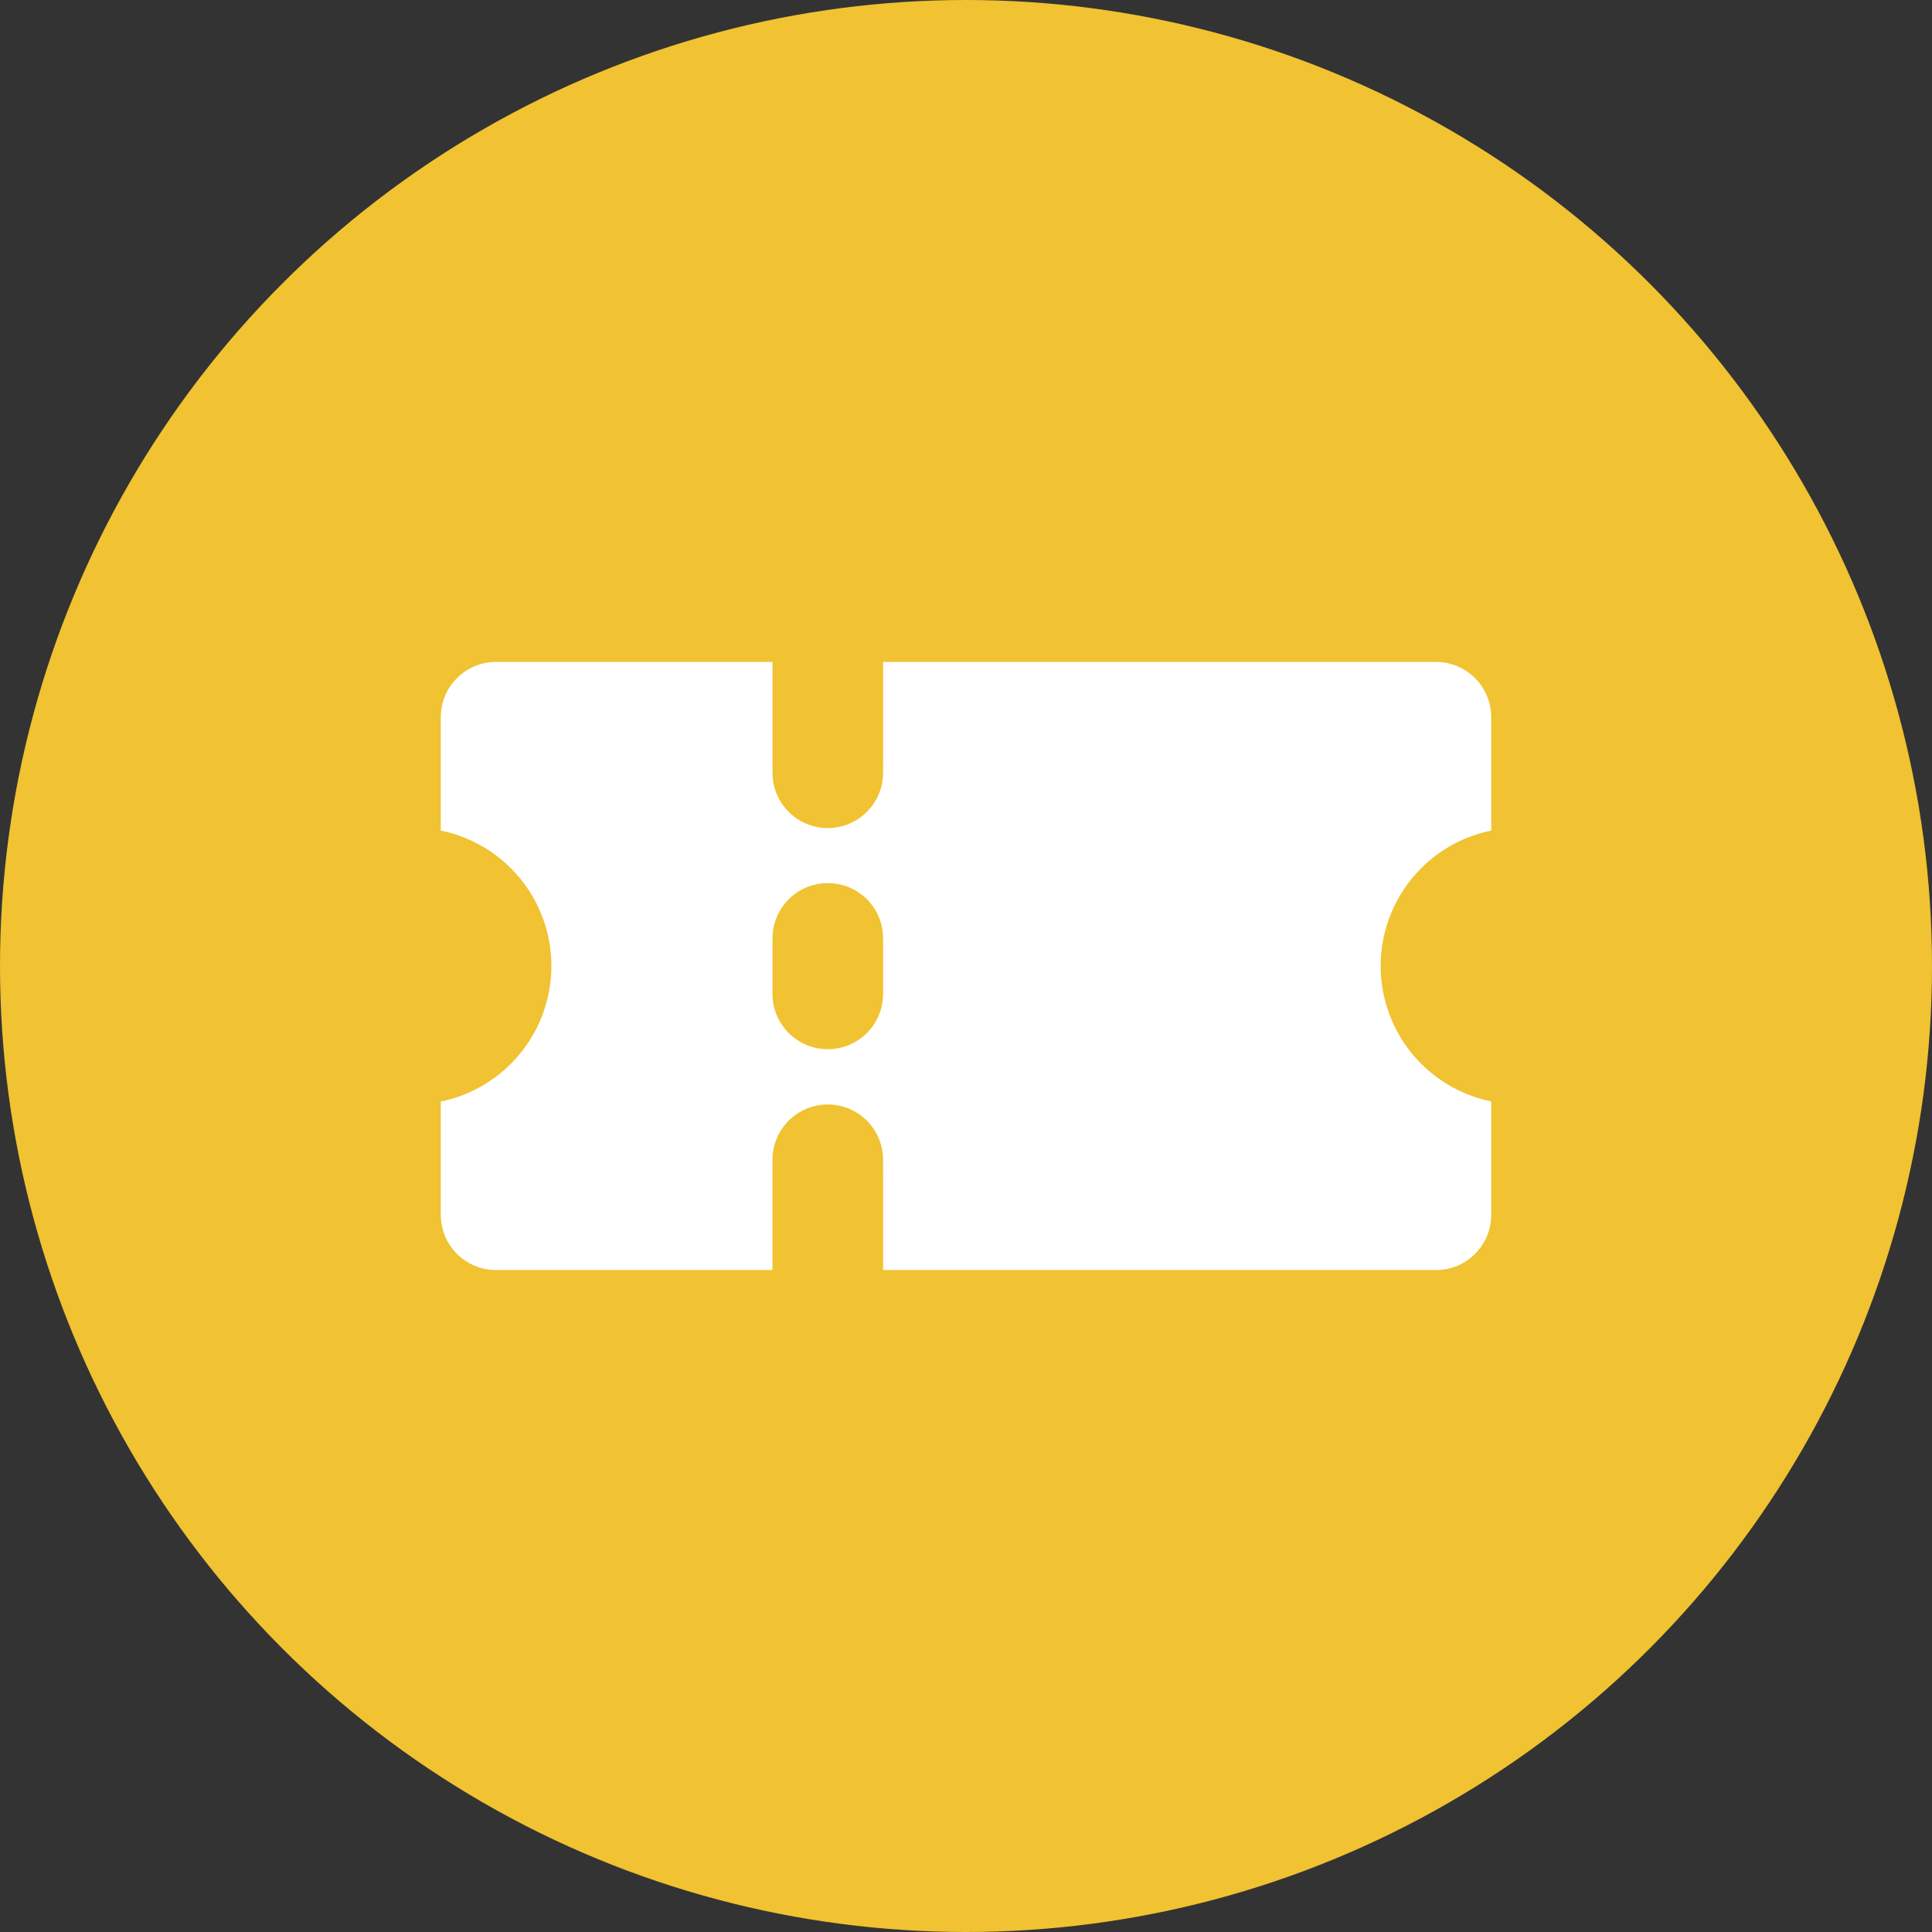
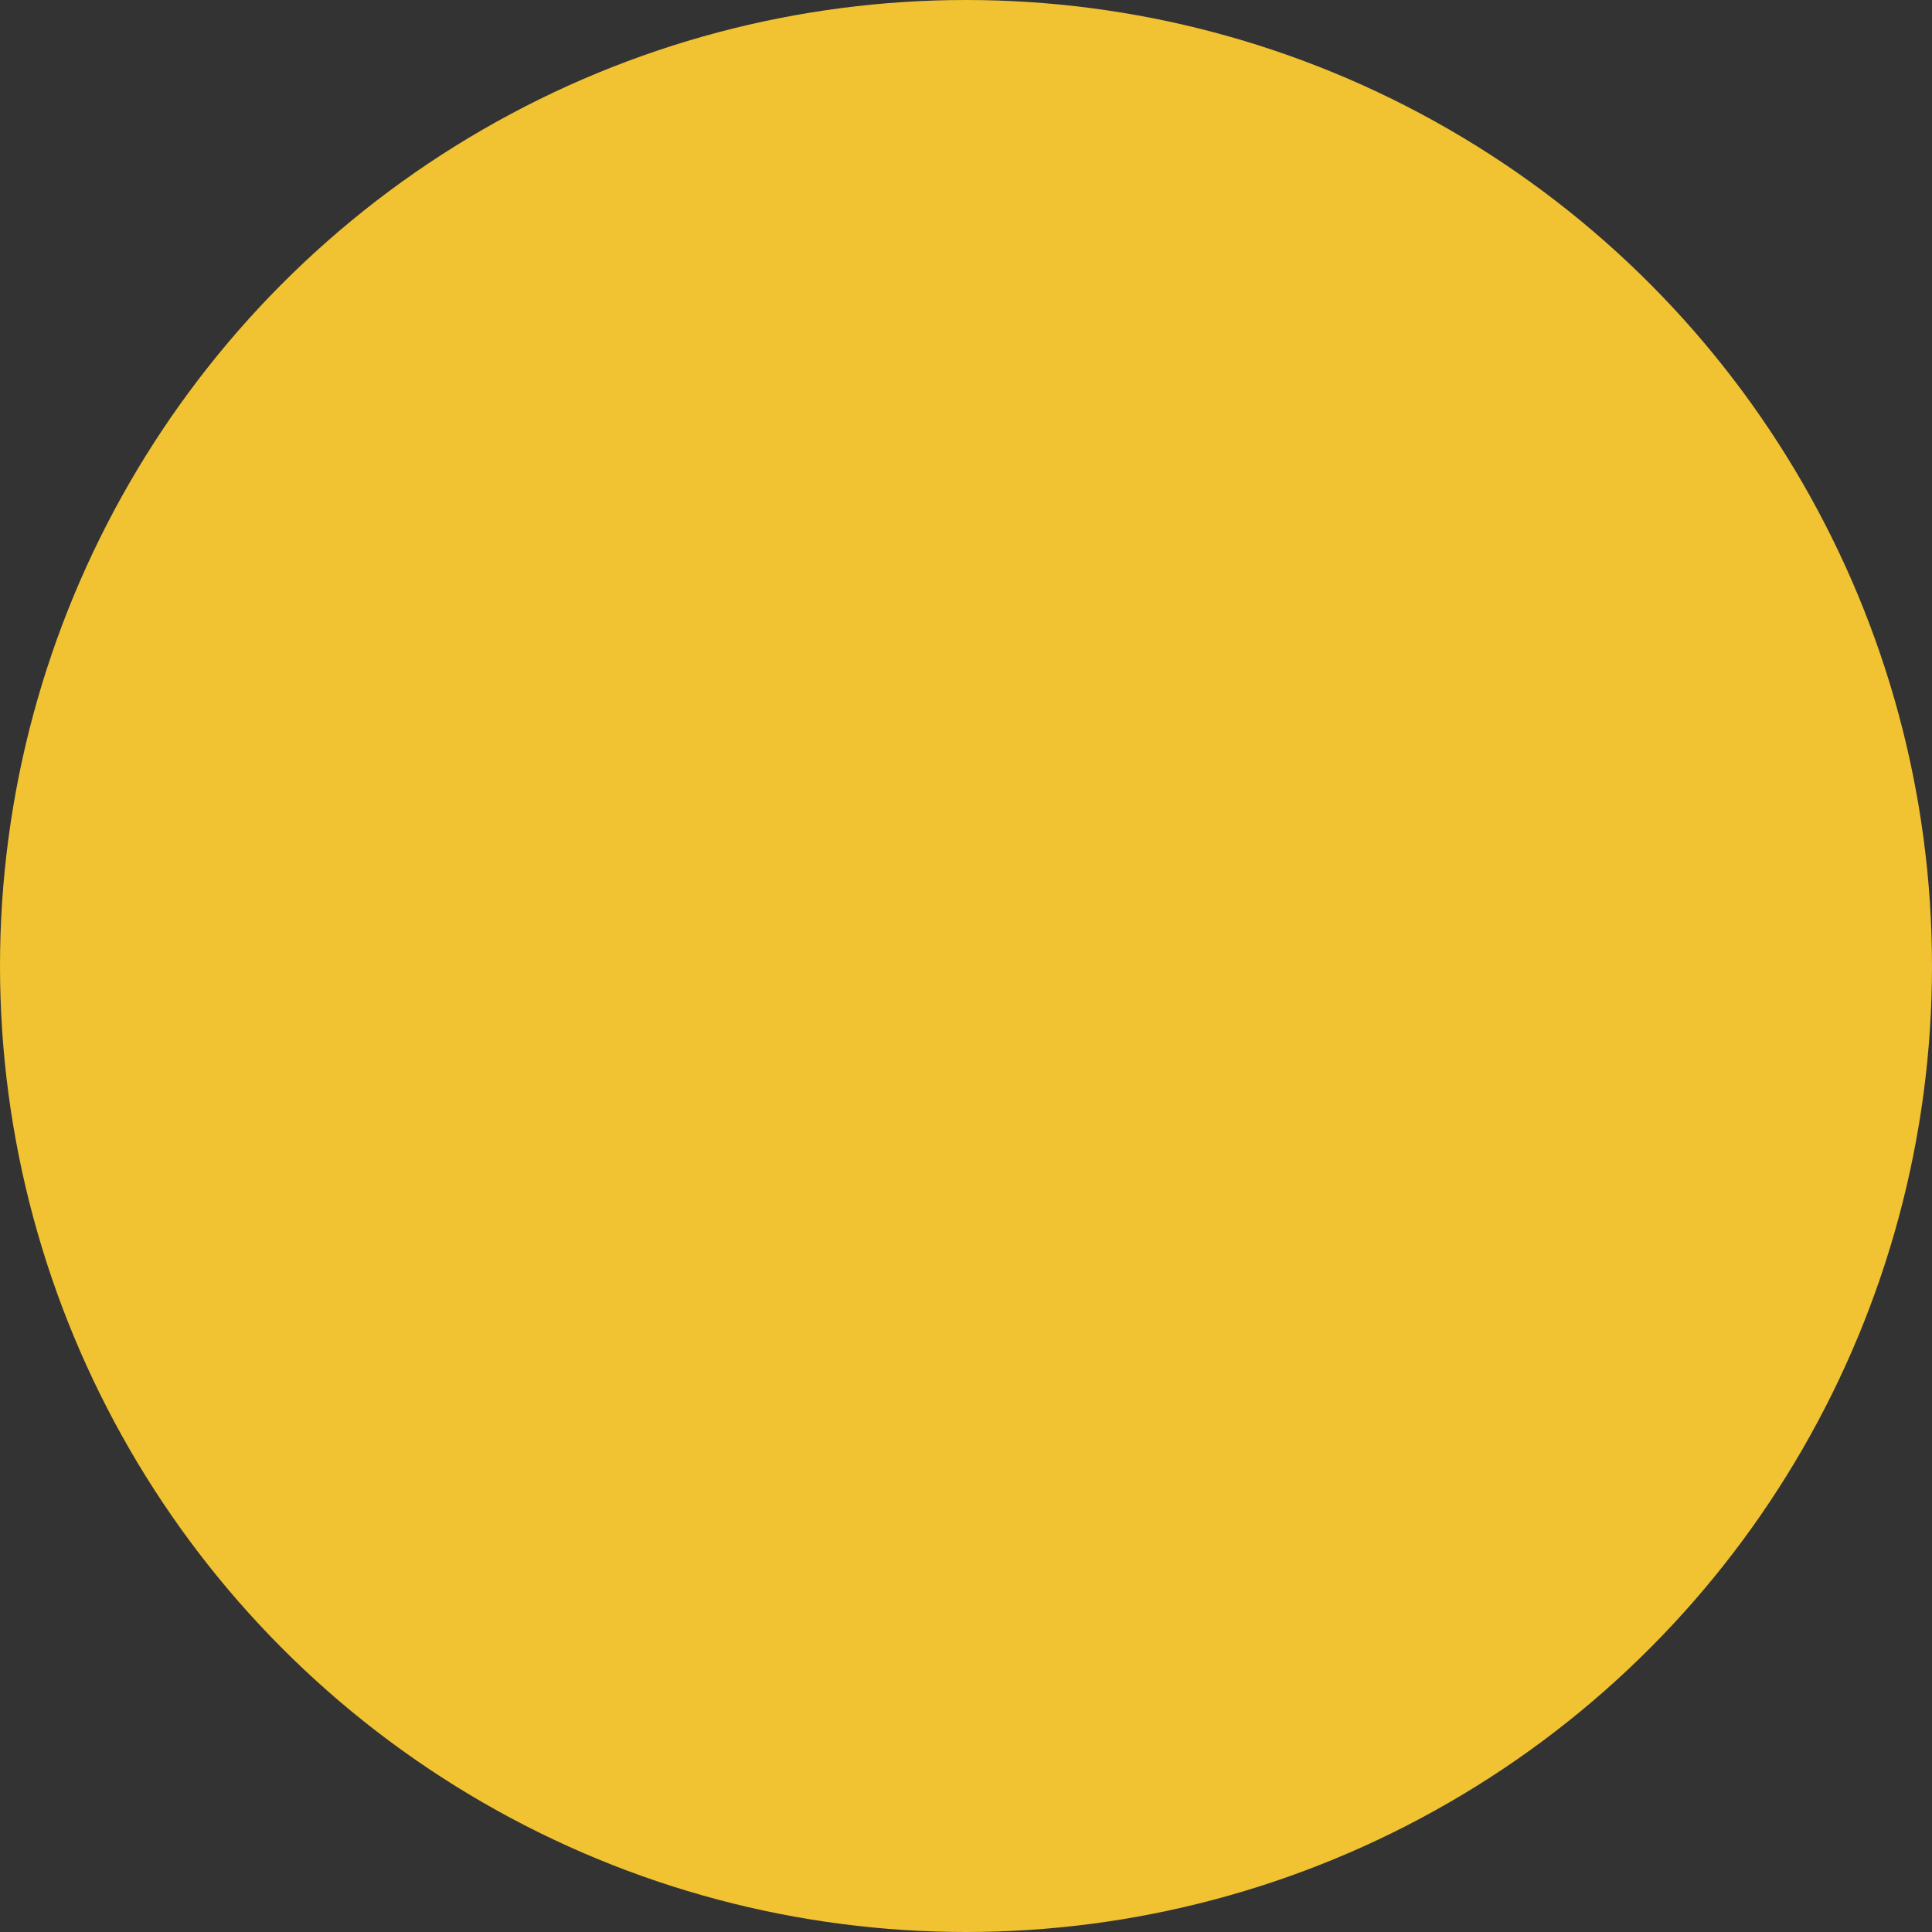
<svg xmlns="http://www.w3.org/2000/svg" width="24px" height="24px" viewBox="0 0 24 24" version="1.1">
  <rect x="0" y="0" width="24" height="24" fill="#333333" stroke="none" />
  <title>Ticket</title>
  <g id="页面-1" stroke="none" stroke-width="1" fill="none" fill-rule="evenodd">
    <g id="产品详情-展开样式1" transform="translate(-296, -1724)">
      <g id="编组-22" transform="translate(0, 1241)">
        <g id="票" transform="translate(296, 483)">
          <circle id="椭圆形" fill="#F1C231" cx="12" cy="12" r="12" />
-           <path d="M6.197,15.424 L5.201,14.428 C4.933,14.16 4.933,13.725 5.201,13.457 L7.629,11.029 L8.601,12 C8.867,12.269 9.302,12.272 9.572,12.005 C9.841,11.738 9.843,11.303 9.577,11.034 C9.575,11.032 9.573,11.03 9.572,11.029 L8.601,10.057 L13.457,5.201 C13.725,4.933 14.16,4.933 14.428,5.201 L15.424,6.196 C14.901,6.988 15.119,8.053 15.91,8.576 C16.484,8.955 17.229,8.955 17.803,8.576 L18.799,9.572 C19.067,9.84 19.067,10.275 18.799,10.543 L13.943,15.399 L12.971,14.428 C12.702,14.161 12.267,14.164 12,14.433 C11.735,14.701 11.735,15.132 12,15.4 L12.971,16.371 L10.543,18.799 C10.275,19.067 9.84,19.067 9.572,18.799 L8.577,17.804 C9.026,17.123 8.935,16.22 8.358,15.642 C7.781,15.065 6.878,14.974 6.197,15.424 Z M10.058,12.486 C9.789,12.754 9.789,13.189 10.058,13.457 L10.543,13.943 C10.81,14.212 11.245,14.214 11.515,13.947 C11.784,13.681 11.786,13.246 11.519,12.976 L11.515,12.971 L11.029,12.486 C10.761,12.217 10.326,12.217 10.058,12.486 Z" id="形状" fill="#FFFFFF" fill-rule="nonzero" transform="translate(12, 12) rotate(45) translate(-12, -12) " />
        </g>
      </g>
    </g>
  </g>
</svg>